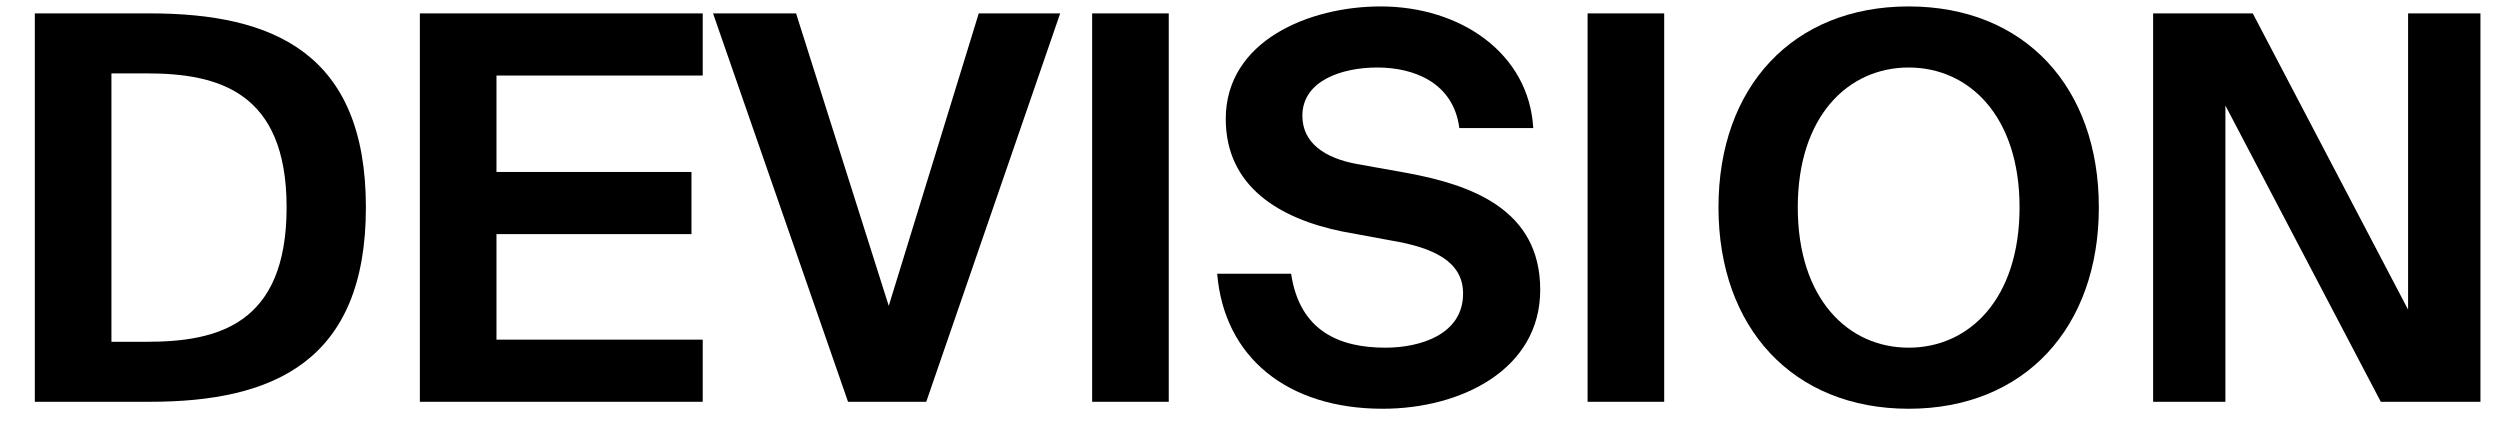
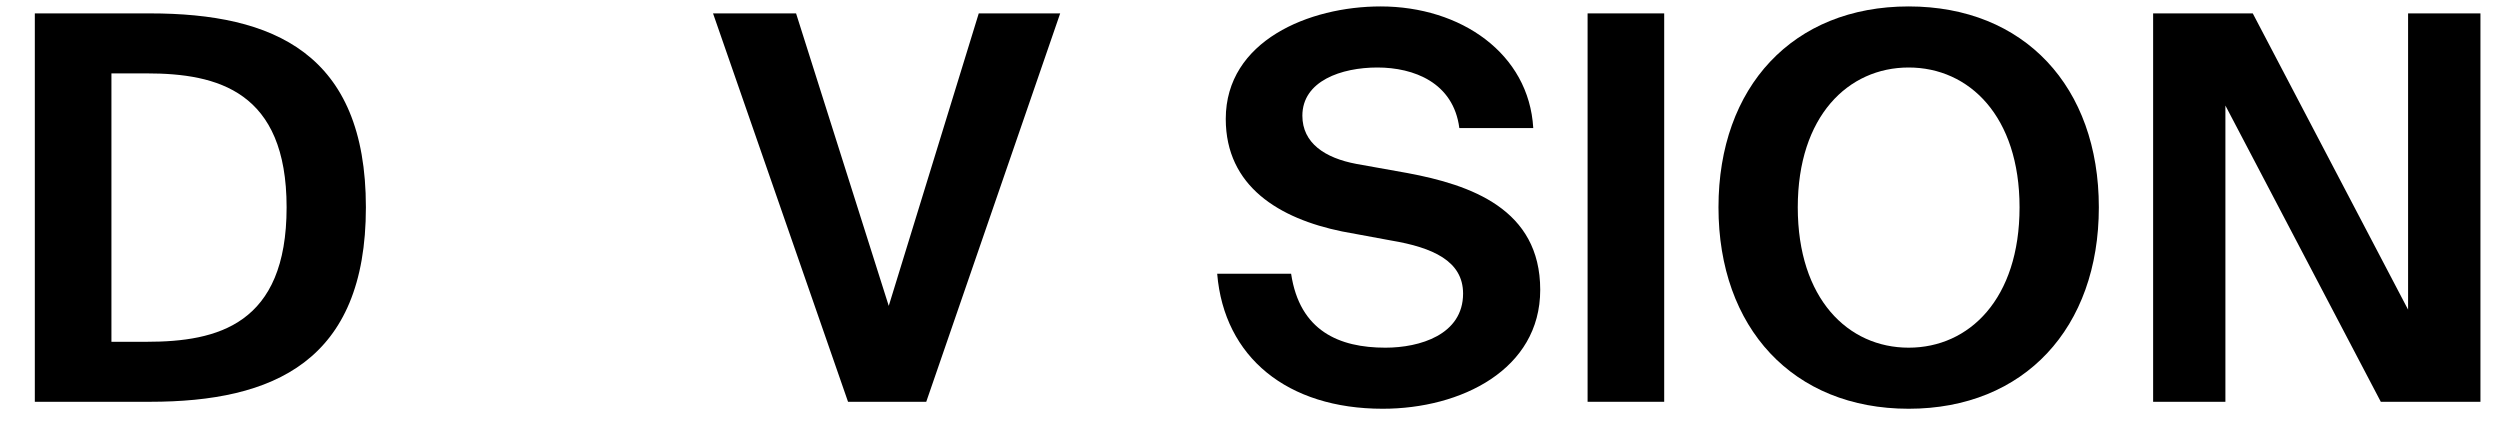
<svg xmlns="http://www.w3.org/2000/svg" width="56" height="10" viewBox="0 0 56 10" fill="none">
  <path d="M55.562 9H53.33L49.849 2.364V9H48.23V0.3H50.462L53.941 6.936V0.3H55.562V9Z" fill="black" />
  <path d="M40.27 4.644C40.27 6.696 41.398 7.788 42.754 7.788C44.11 7.788 45.238 6.696 45.238 4.644C45.238 2.604 44.11 1.512 42.754 1.512C41.398 1.512 40.27 2.604 40.27 4.644ZM47.014 4.644C47.014 7.344 45.346 9.156 42.754 9.156C40.162 9.156 38.494 7.344 38.494 4.644C38.494 1.944 40.162 0.144 42.754 0.144C45.346 0.144 47.014 1.944 47.014 4.644Z" fill="black" />
  <path d="M37.278 0.3V9H35.562V0.3H37.278Z" fill="black" />
  <path d="M31.165 5.388L30.061 5.184C28.657 4.896 27.457 4.176 27.457 2.664C27.457 0.912 29.329 0.144 30.925 0.144C32.725 0.144 34.249 1.2 34.345 2.868H32.689C32.557 1.848 31.669 1.512 30.853 1.512C30.049 1.512 29.173 1.812 29.173 2.592C29.173 3.204 29.677 3.54 30.385 3.672L31.525 3.876C32.941 4.14 34.501 4.68 34.501 6.492C34.501 8.28 32.725 9.156 30.973 9.156C28.837 9.156 27.421 8.004 27.265 6.132H28.921C29.113 7.416 30.001 7.788 31.033 7.788C31.801 7.788 32.773 7.5 32.773 6.576C32.773 5.844 32.089 5.544 31.165 5.388Z" fill="black" />
-   <path d="M26.18 0.3V9H24.464V0.3H26.18Z" fill="black" />
  <path d="M15.972 0.3H17.832L19.908 6.852L21.924 0.3H23.748L20.748 9H18.996L15.972 0.3Z" fill="black" />
-   <path d="M9.405 9V0.3H15.741V1.692H11.121V3.852H15.489V5.244H11.121V7.608H15.741V9H9.405Z" fill="black" />
  <path d="M6.42 4.644C6.42 2.04 4.872 1.644 3.288 1.644H2.496V7.656H3.288C4.872 7.656 6.42 7.272 6.42 4.644ZM0.78 0.3H3.36C6.12 0.3 8.196 1.188 8.196 4.644C8.196 8.1 6.12 9 3.36 9H0.78V0.3Z" fill="black" />
</svg>